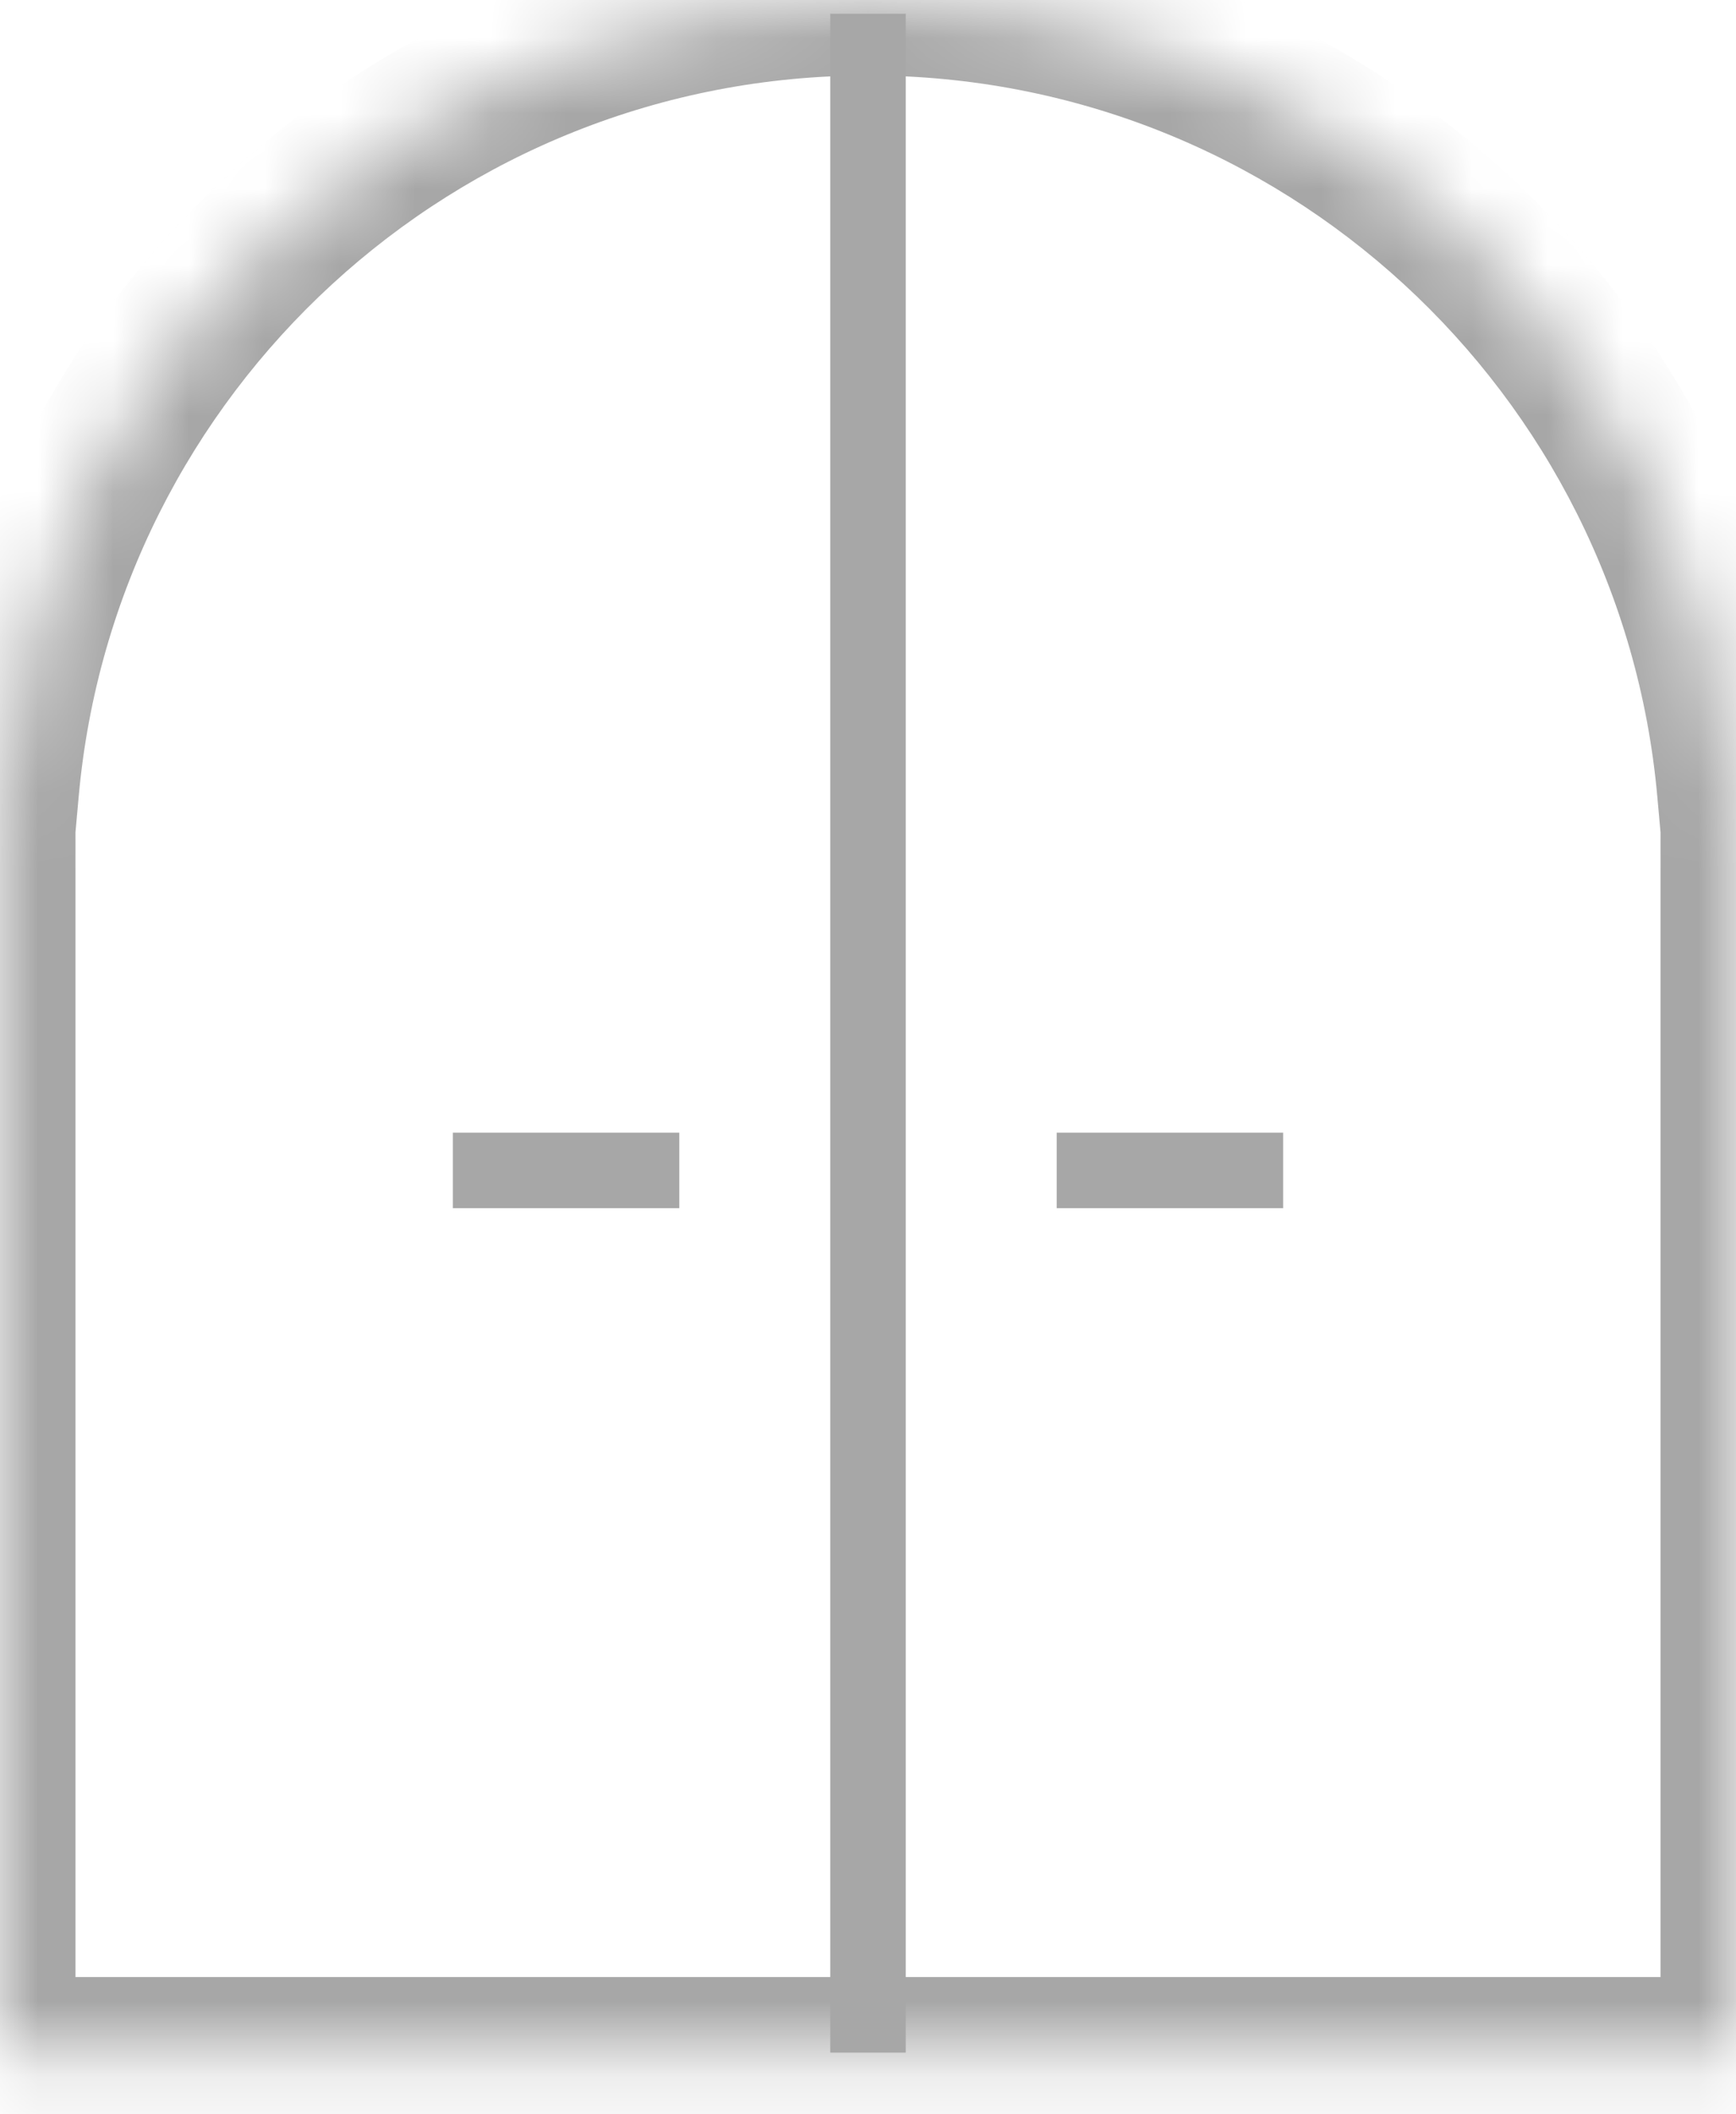
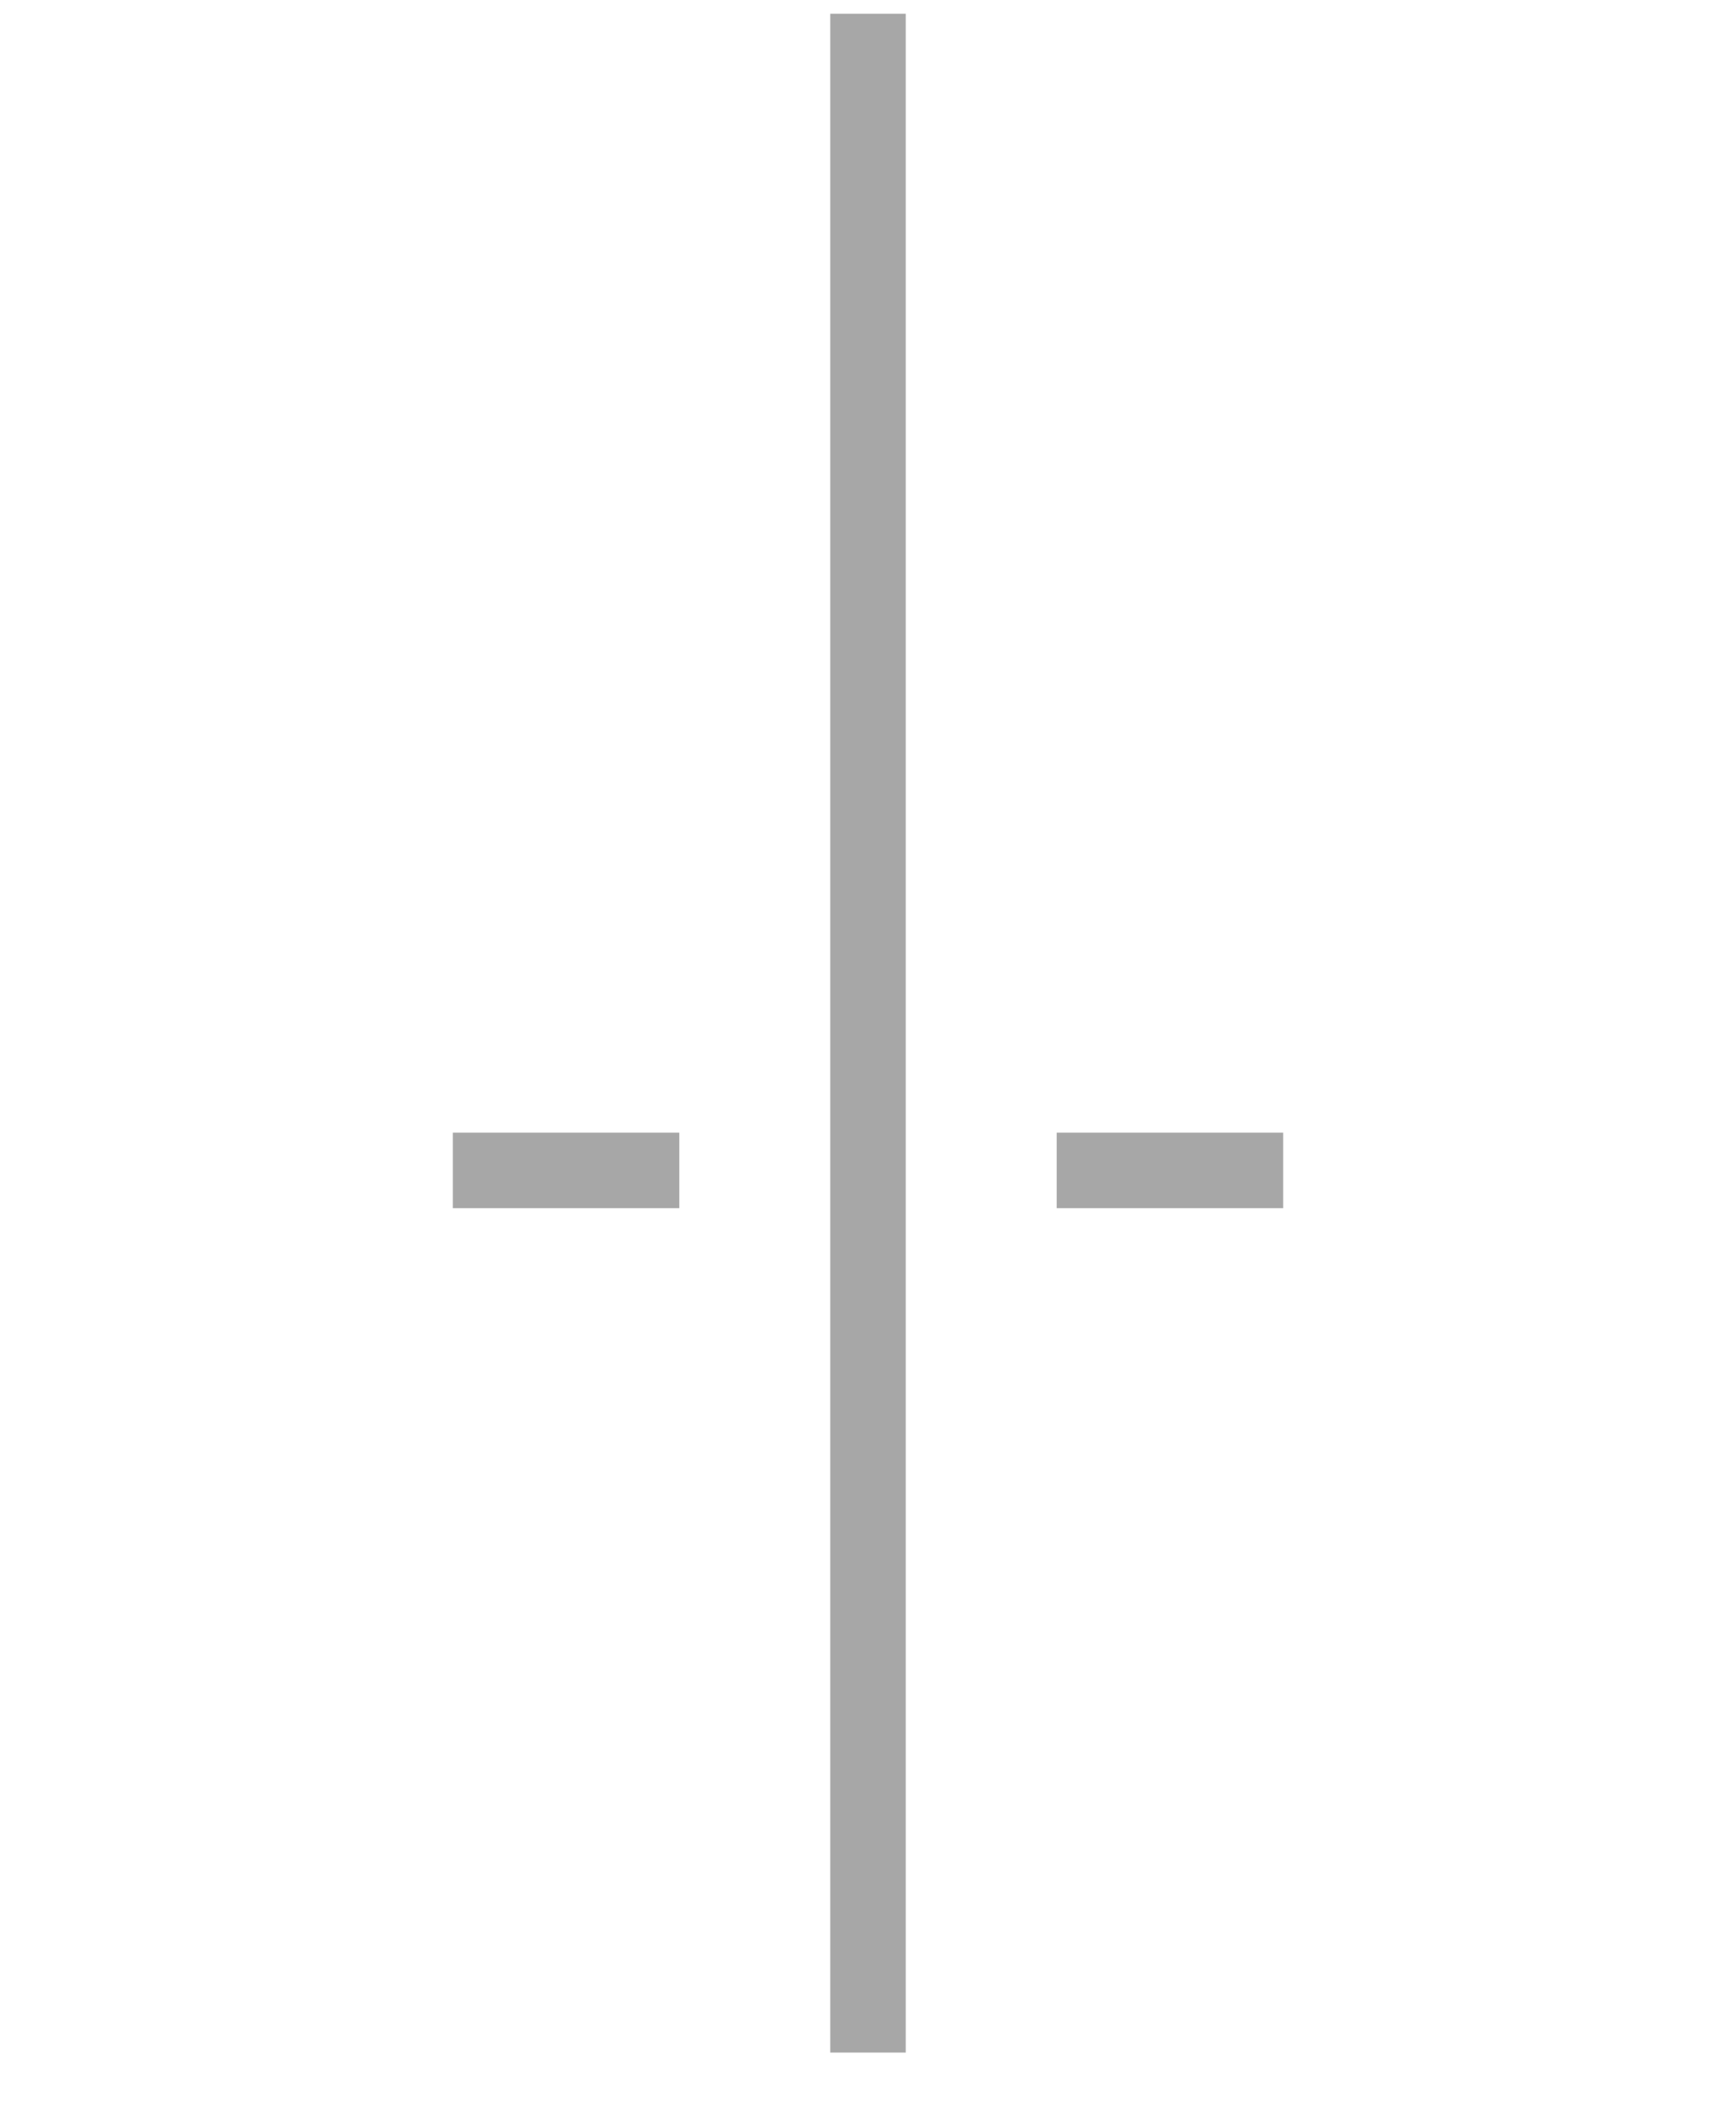
<svg xmlns="http://www.w3.org/2000/svg" width="23" height="28" viewBox="0 0 23 28" fill="none">
  <mask id="path-1-inside-1_369_1995" fill="white">
-     <path fill-rule="evenodd" clip-rule="evenodd" d="M23 11.5V27.182H0V11.5V10.454H0.047C0.575 4.593 5.501 0 11.5 0C17.499 0 22.425 4.593 22.953 10.454H23V11.5Z" />
-   </mask>
-   <path d="M23 27.182V28.182H24V27.182H23ZM0 27.182H-1V28.182H0V27.182ZM0 10.454V9.455H-1V10.454H0ZM0.047 10.454V11.454H0.961L1.043 10.544L0.047 10.454ZM22.953 10.454L21.957 10.544L22.039 11.454H22.953V10.454ZM23 10.454H24V9.455H23V10.454ZM22 11.5V27.182H24V11.5H22ZM23 26.182H0V28.182H23V26.182ZM1 27.182V11.5H-1V27.182H1ZM1 11.5V10.454H-1V11.5H1ZM0 11.454H0.047V9.455H0V11.454ZM1.043 10.544C1.525 5.194 6.023 1 11.5 1V-1C4.979 -1 -0.375 3.993 -0.949 10.365L1.043 10.544ZM11.5 1C16.977 1 21.475 5.194 21.957 10.544L23.949 10.365C23.375 3.993 18.021 -1 11.5 -1V1ZM22.953 11.454H23V9.455H22.953V11.454ZM22 10.454V11.5H24V10.454H22Z" fill="#A7A7A7" mask="url(#path-1-inside-1_369_1995)" />
+     </mask>
+   <path d="M23 27.182V28.182H24V27.182H23ZM0 27.182H-1V28.182H0V27.182ZM0 10.454V9.455H-1V10.454H0ZM0.047 10.454V11.454H0.961L1.043 10.544L0.047 10.454ZM22.953 10.454L21.957 10.544L22.039 11.454H22.953V10.454ZM23 10.454H24V9.455H23V10.454ZM22 11.5V27.182H24V11.5H22ZM23 26.182H0V28.182H23V26.182ZM1 27.182V11.5H-1V27.182H1ZM1 11.5V10.454V11.5H1ZM0 11.454H0.047V9.455H0V11.454ZM1.043 10.544C1.525 5.194 6.023 1 11.5 1V-1C4.979 -1 -0.375 3.993 -0.949 10.365L1.043 10.544ZM11.5 1C16.977 1 21.475 5.194 21.957 10.544L23.949 10.365C23.375 3.993 18.021 -1 11.5 -1V1ZM22.953 11.454H23V9.455H22.953V11.454ZM22 10.454V11.5H24V10.454H22Z" fill="#A7A7A7" mask="url(#path-1-inside-1_369_1995)" />
  <line x1="11.5" y1="0.182" x2="11.5" y2="27.182" stroke="#A7A7A7" />
  <line x1="14" y1="15.5" x2="17" y2="15.5" stroke="#A7A7A7" />
  <line x1="6" y1="15.5" x2="9" y2="15.5" stroke="#A7A7A7" />
</svg>